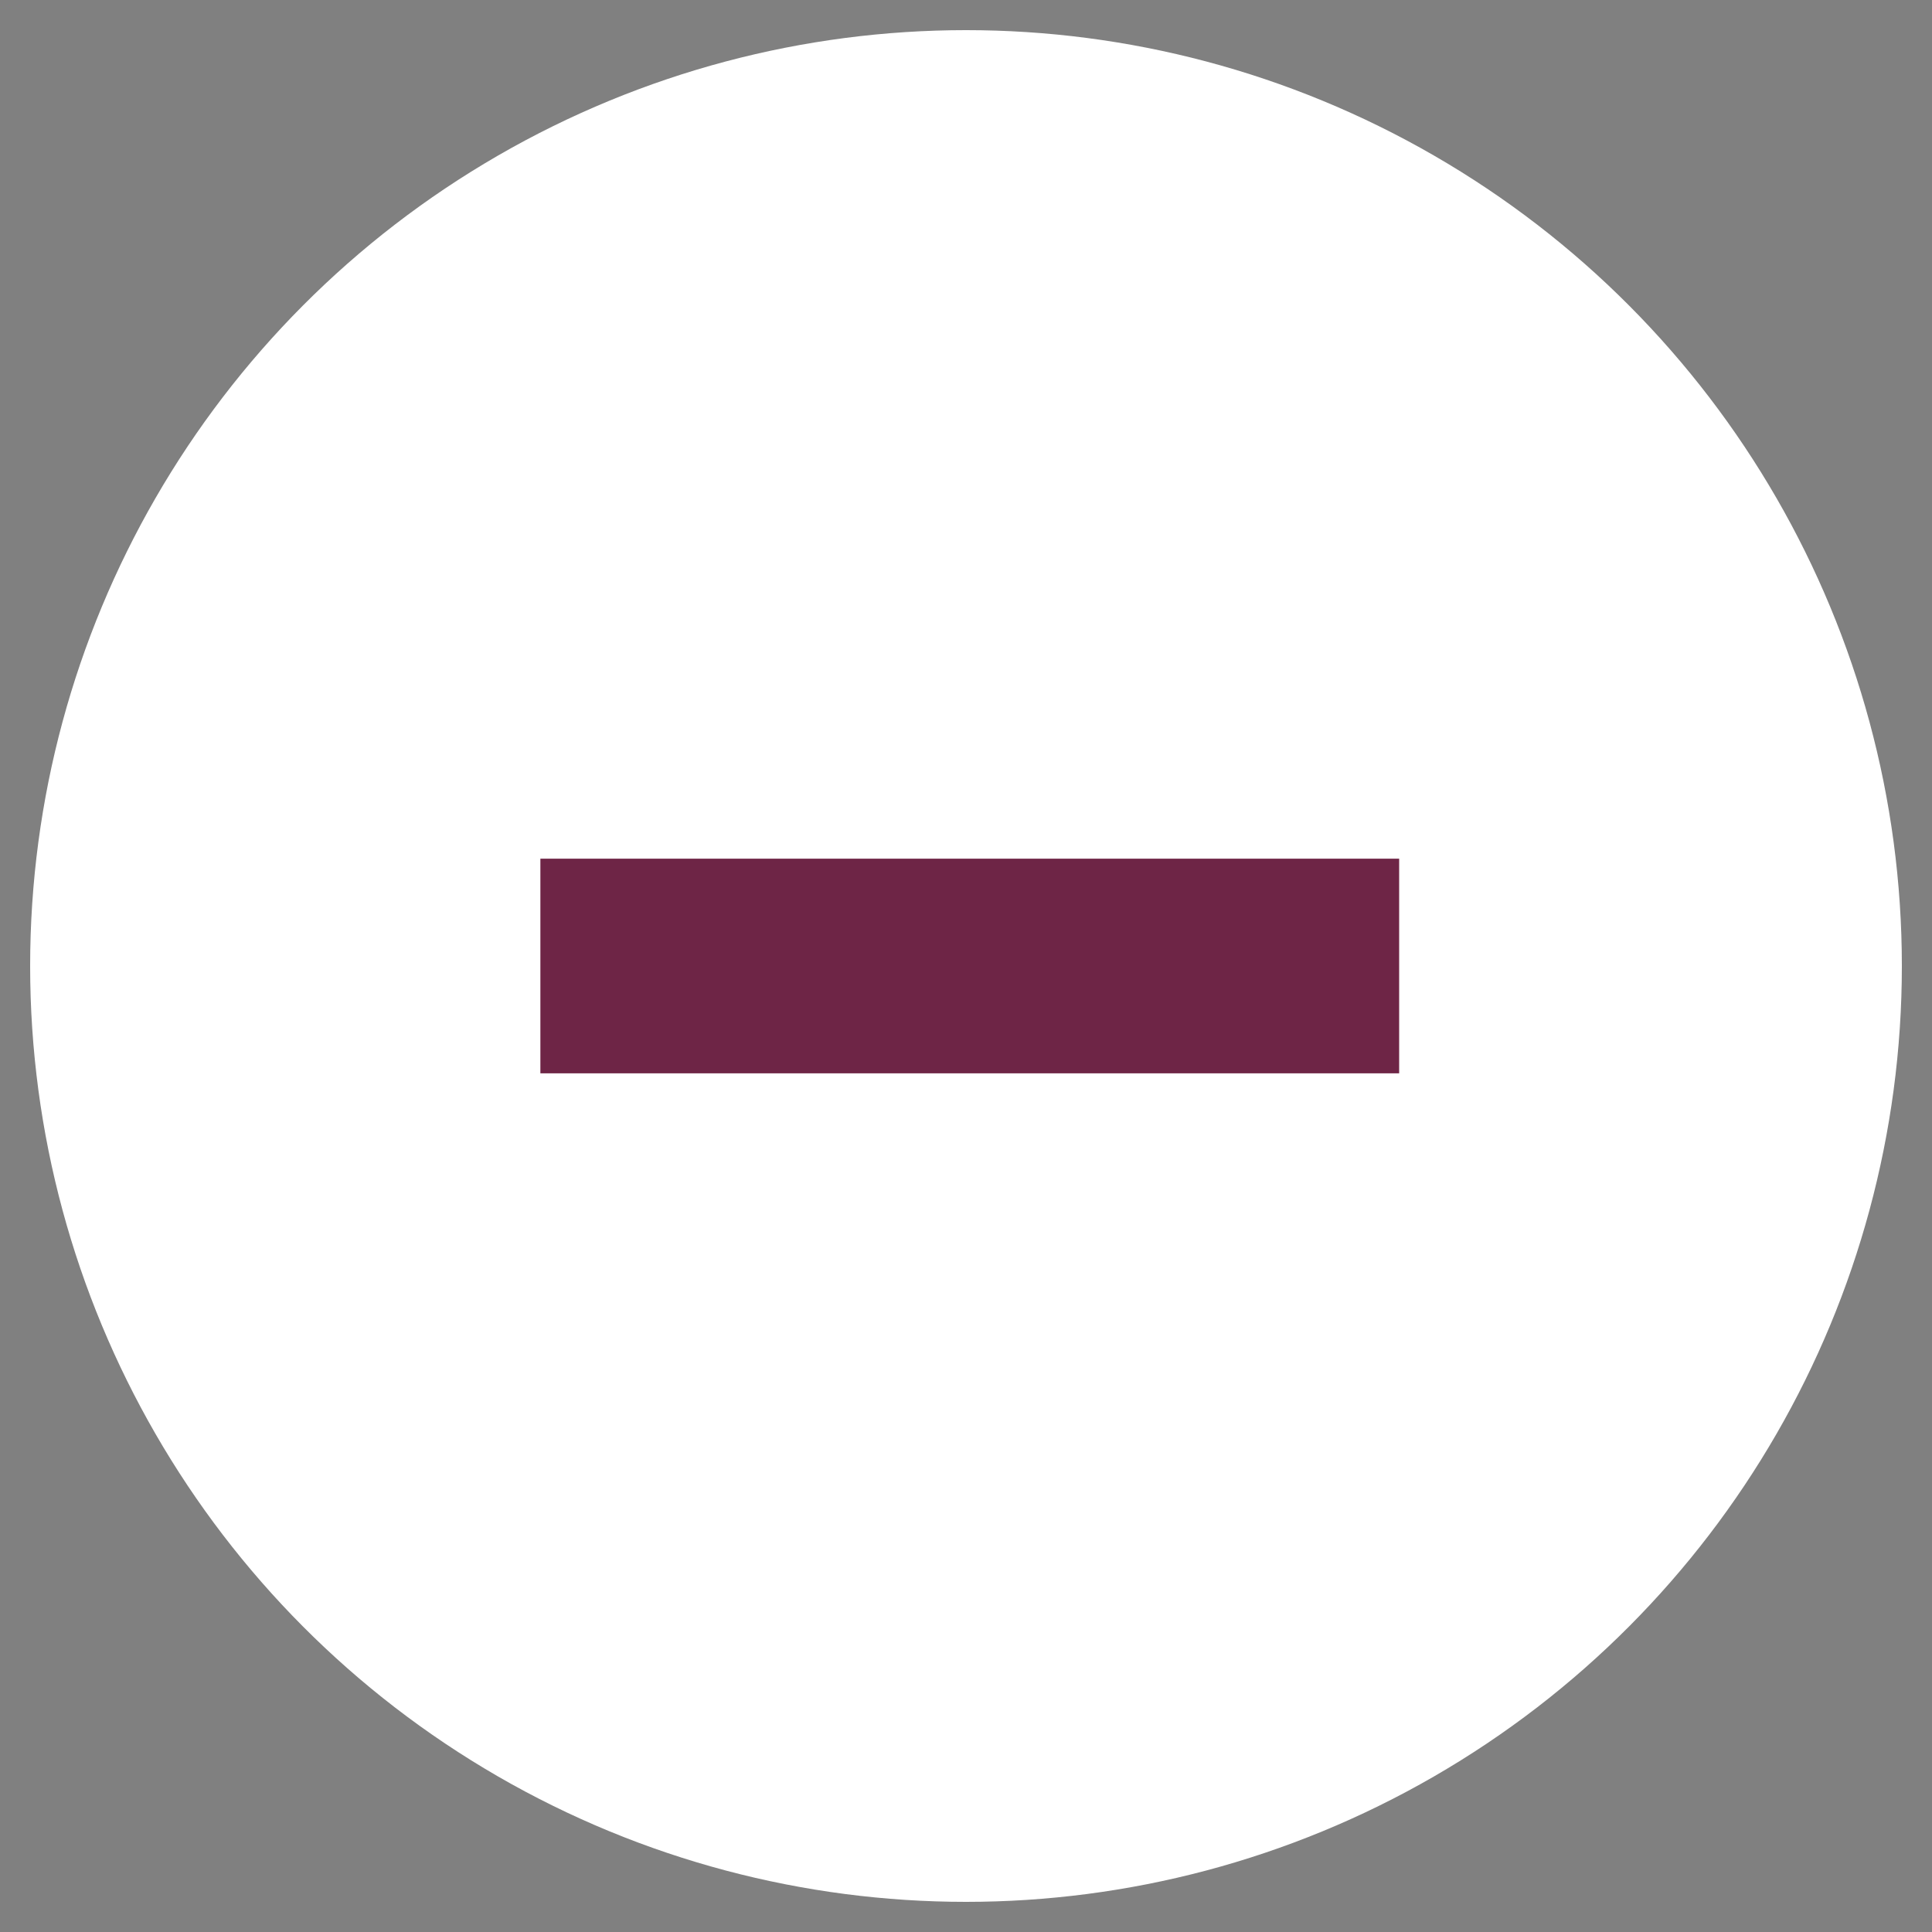
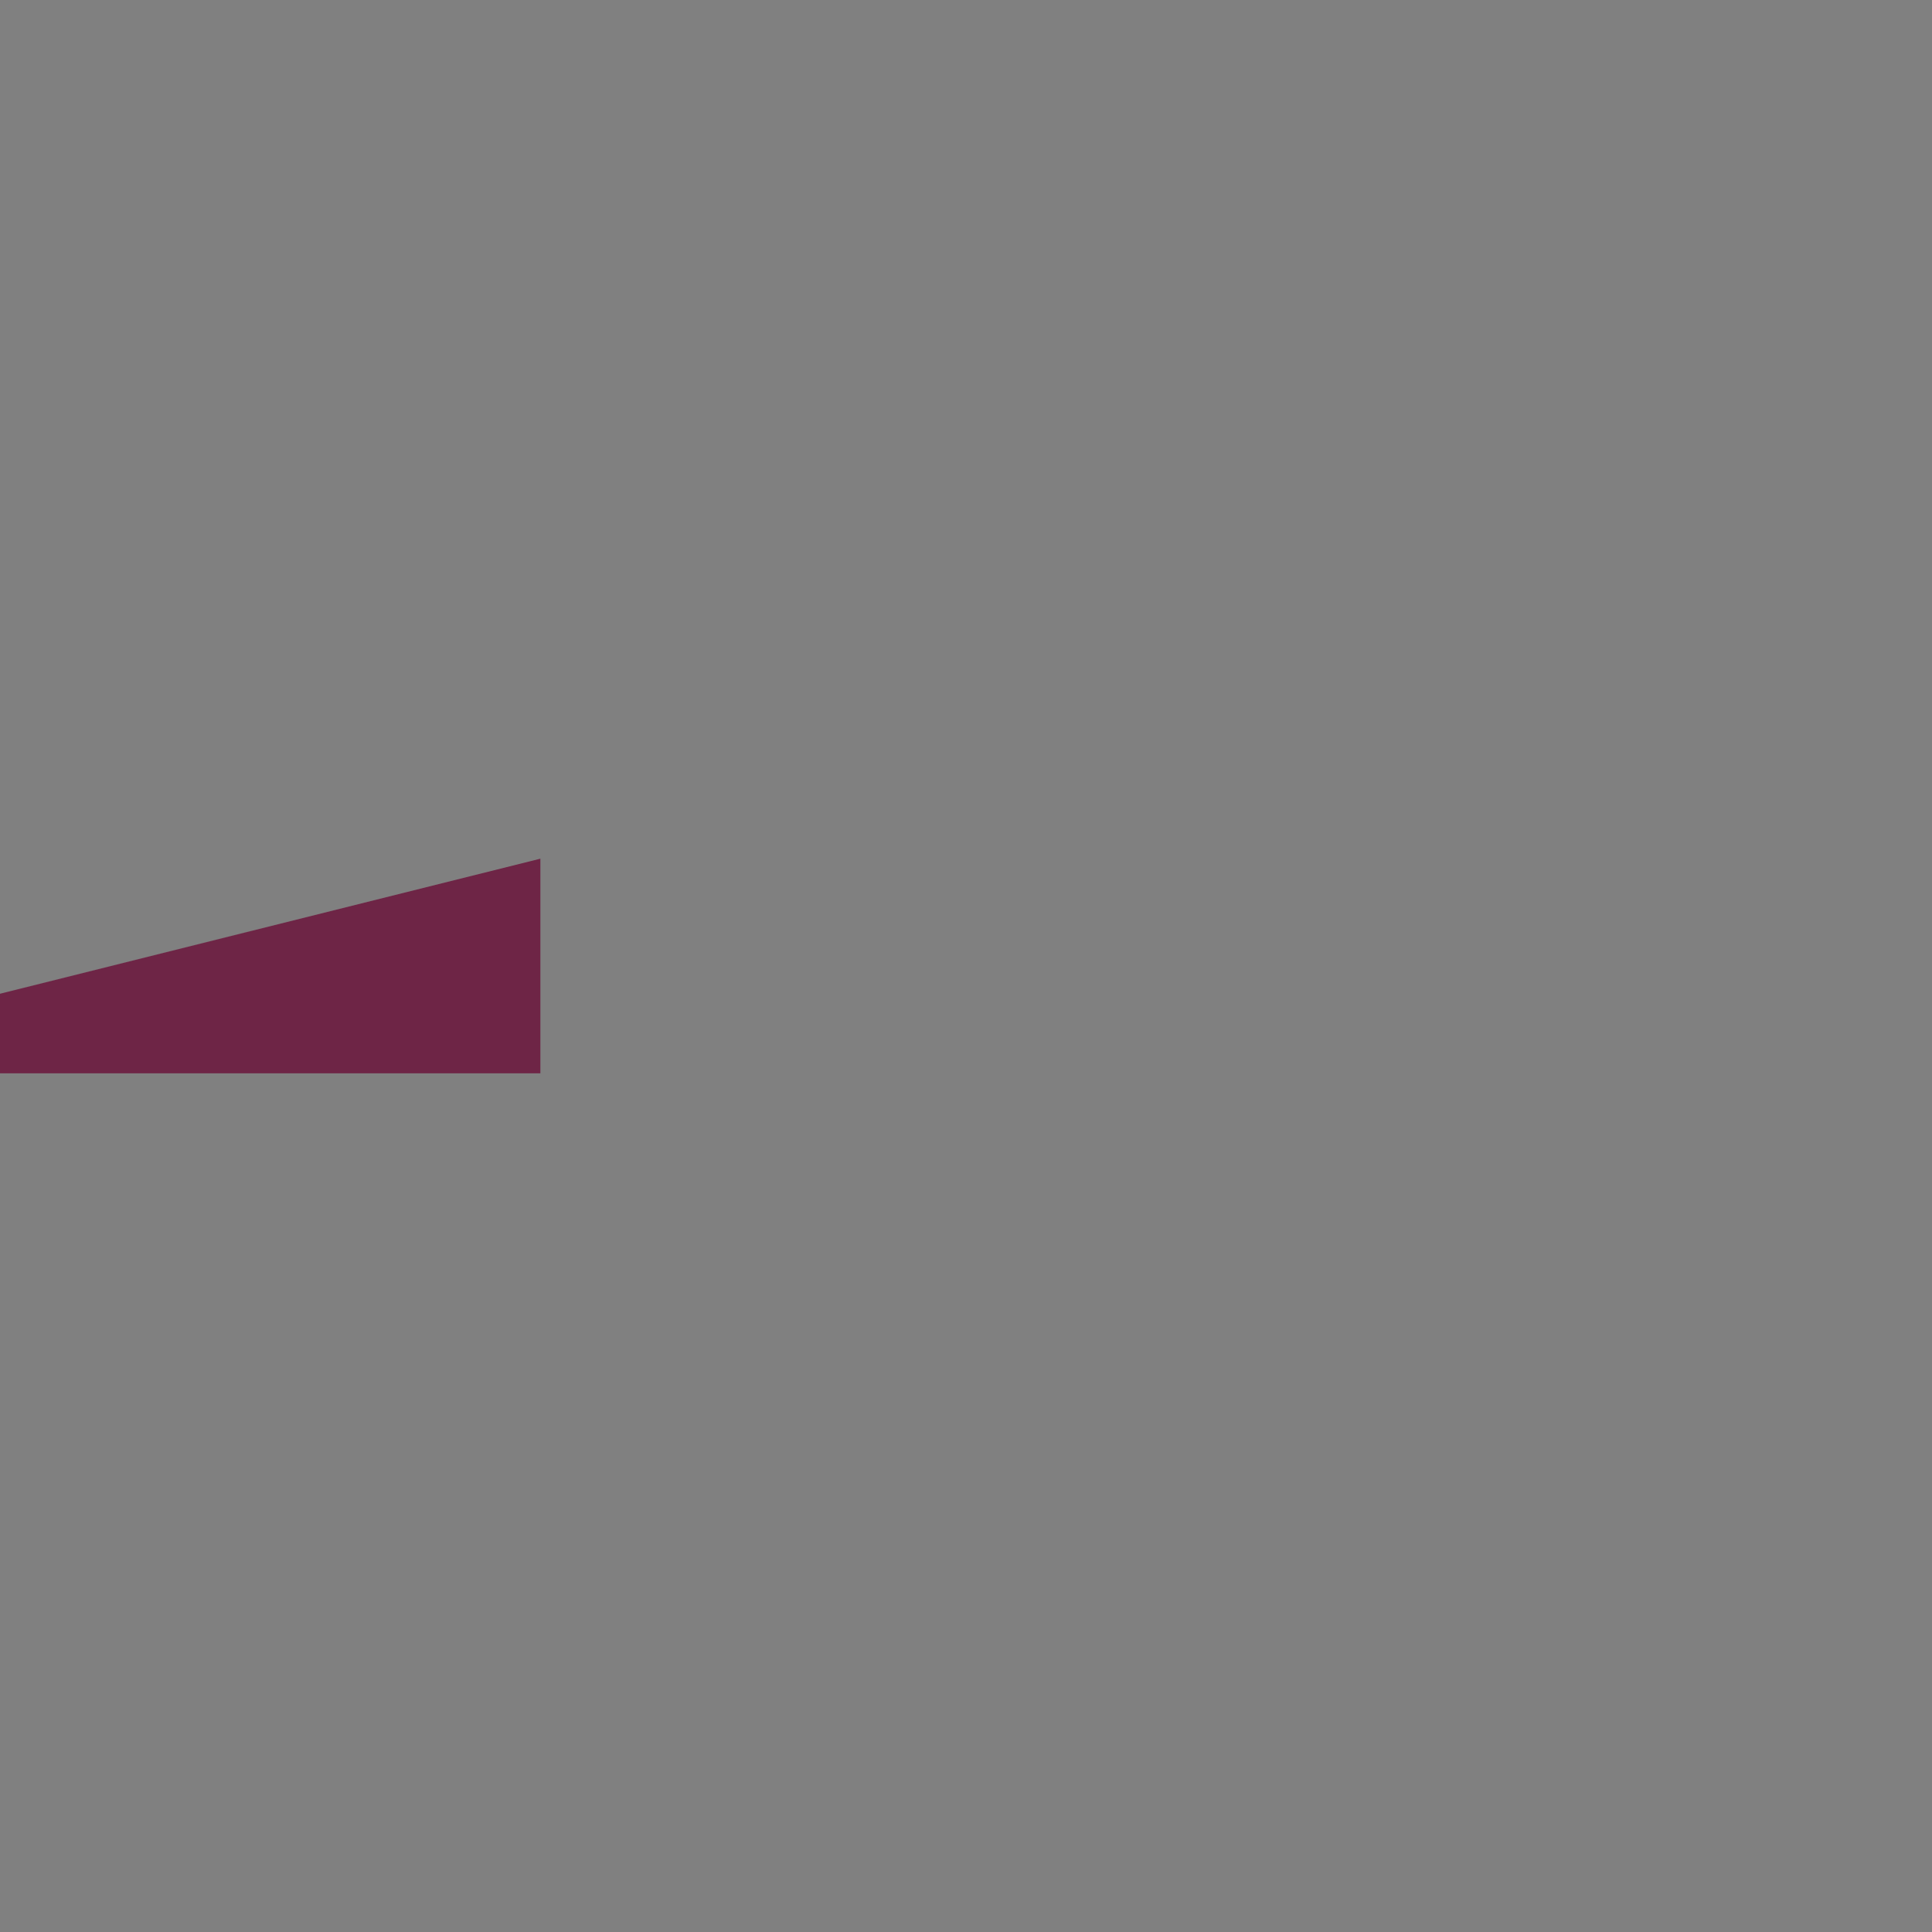
<svg xmlns="http://www.w3.org/2000/svg" data-name="Layer 1" viewBox="0 0 200 200">
  <rect x="0" y="0" width="200" height="200" fill="#808080" stroke="none" />
-   <circle cx="100" cy="100" r="96.88" style="fill:#fff" />
-   <path style="fill:#6e2546" d="M55.94 88.89h88.9v22.22h-88.9z" />
+   <path style="fill:#6e2546" d="M55.94 88.89v22.22h-88.9z" />
</svg>